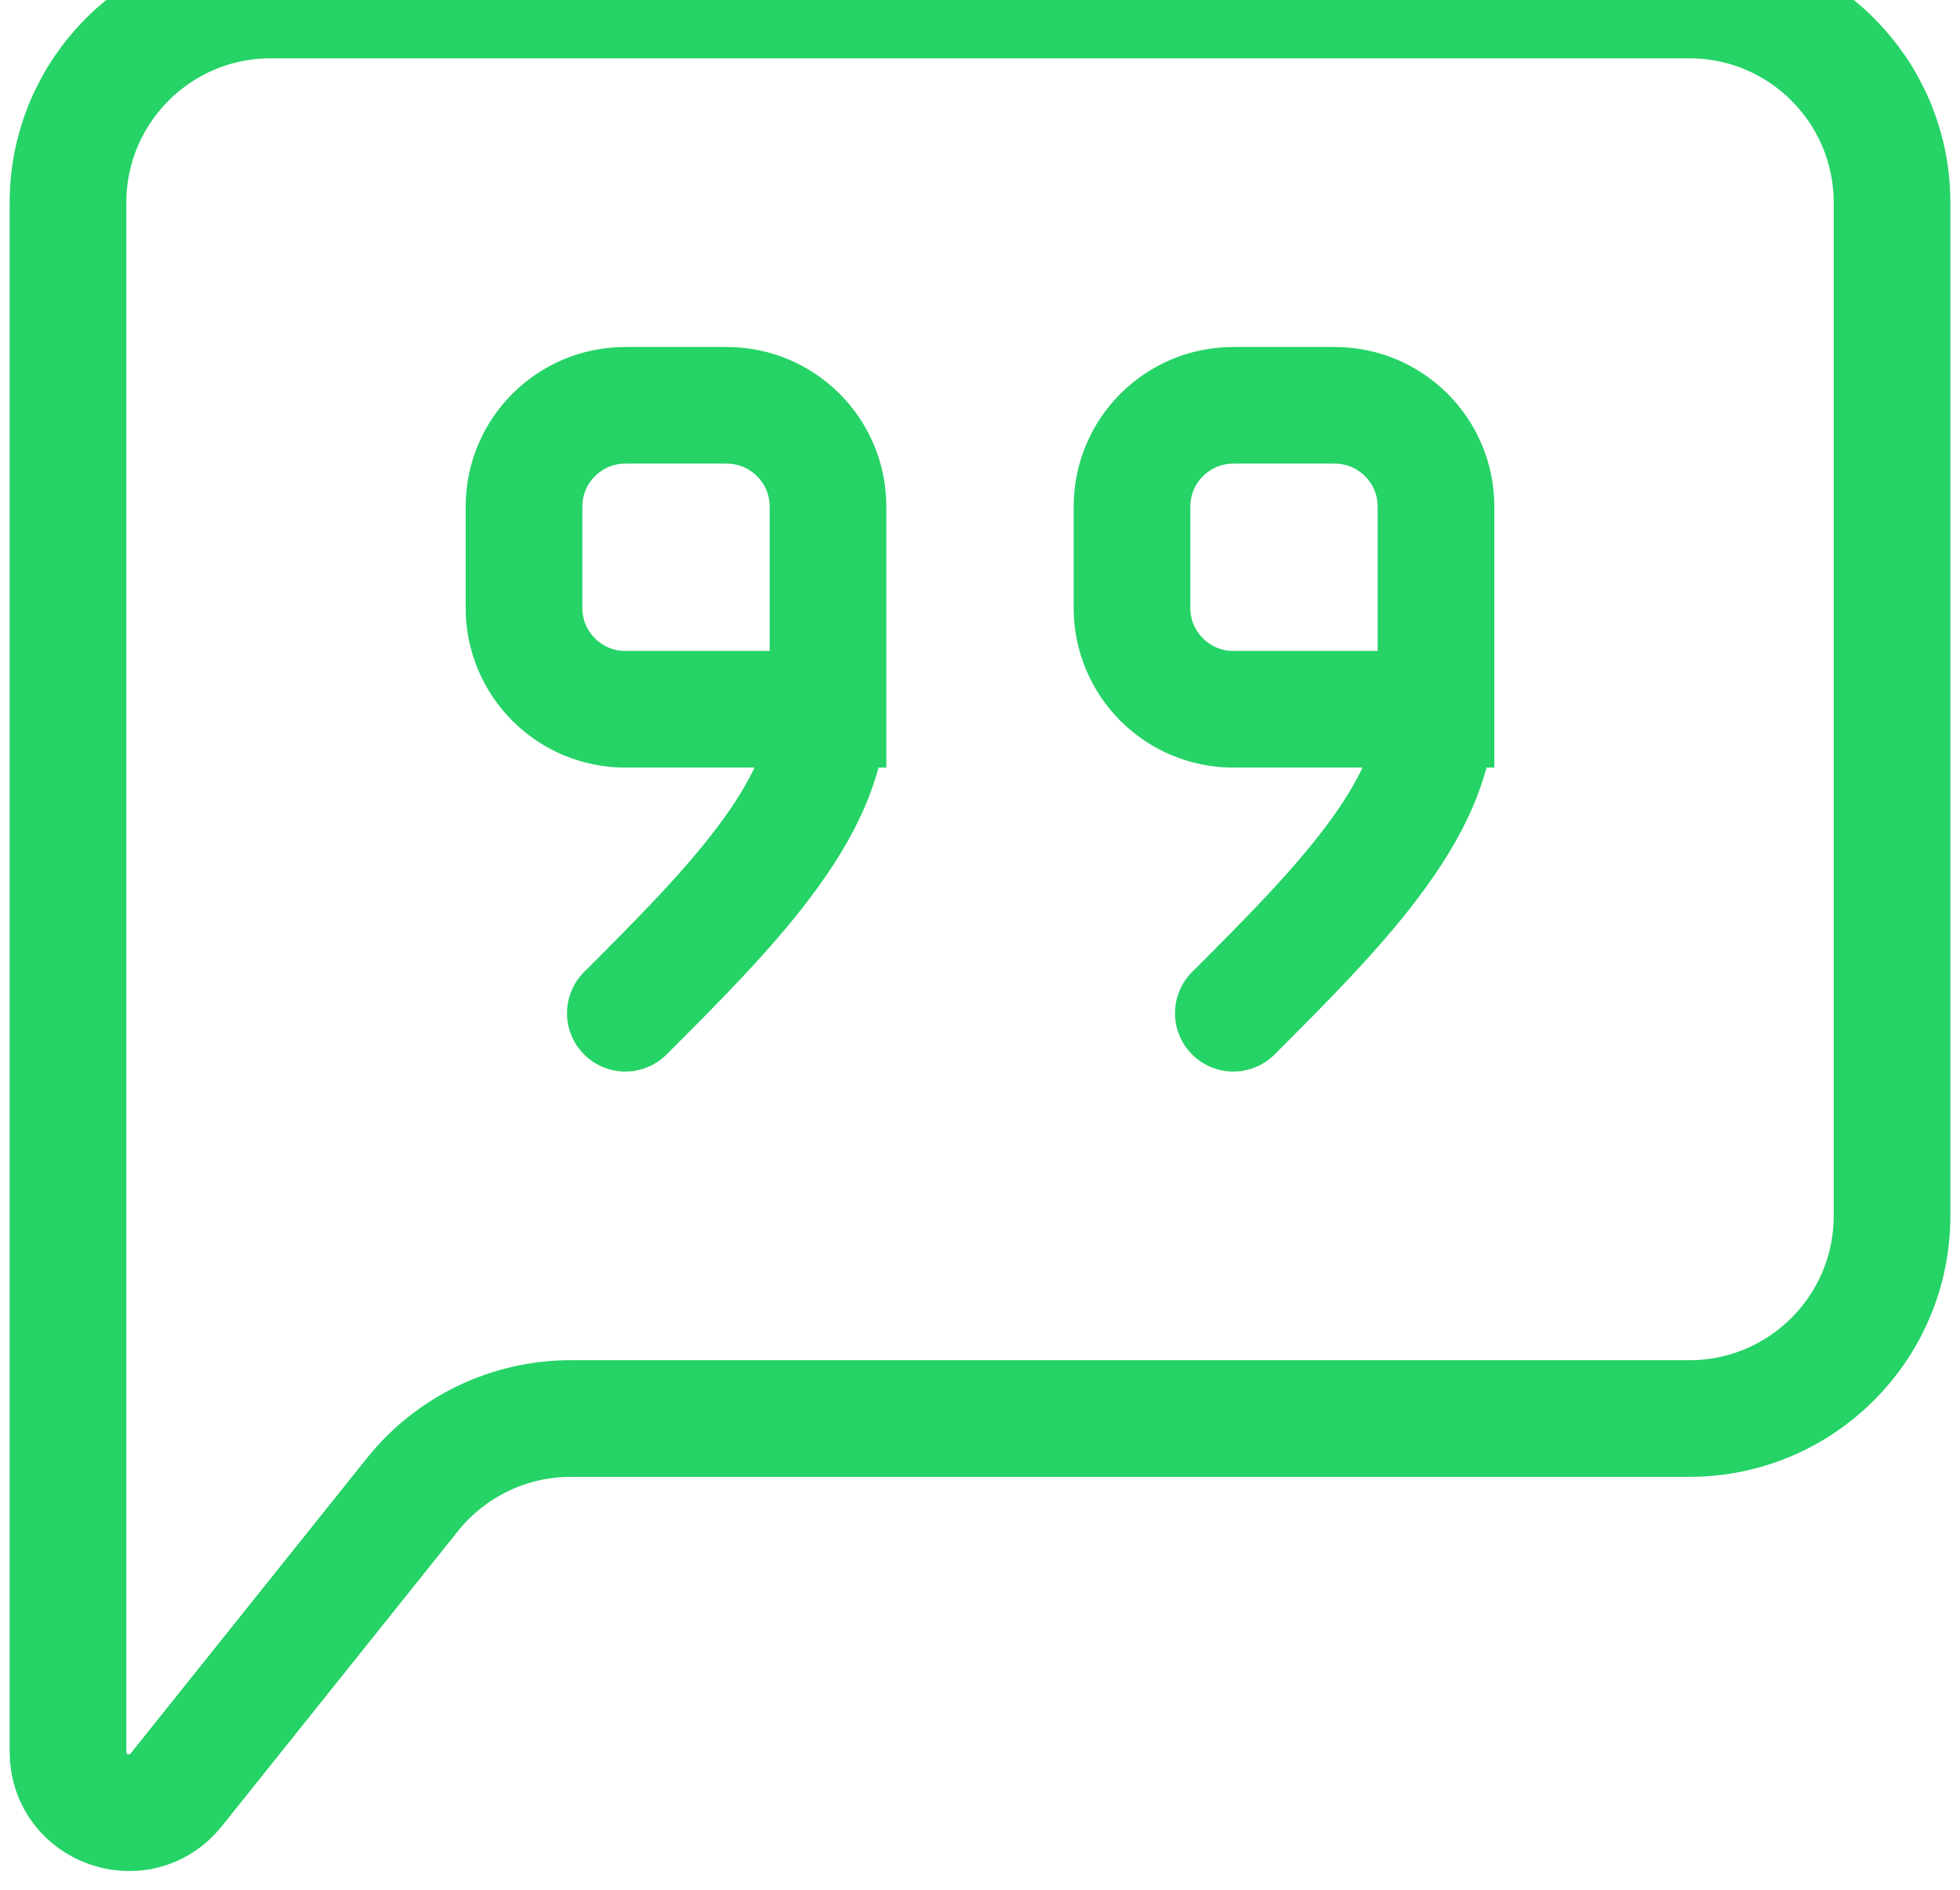
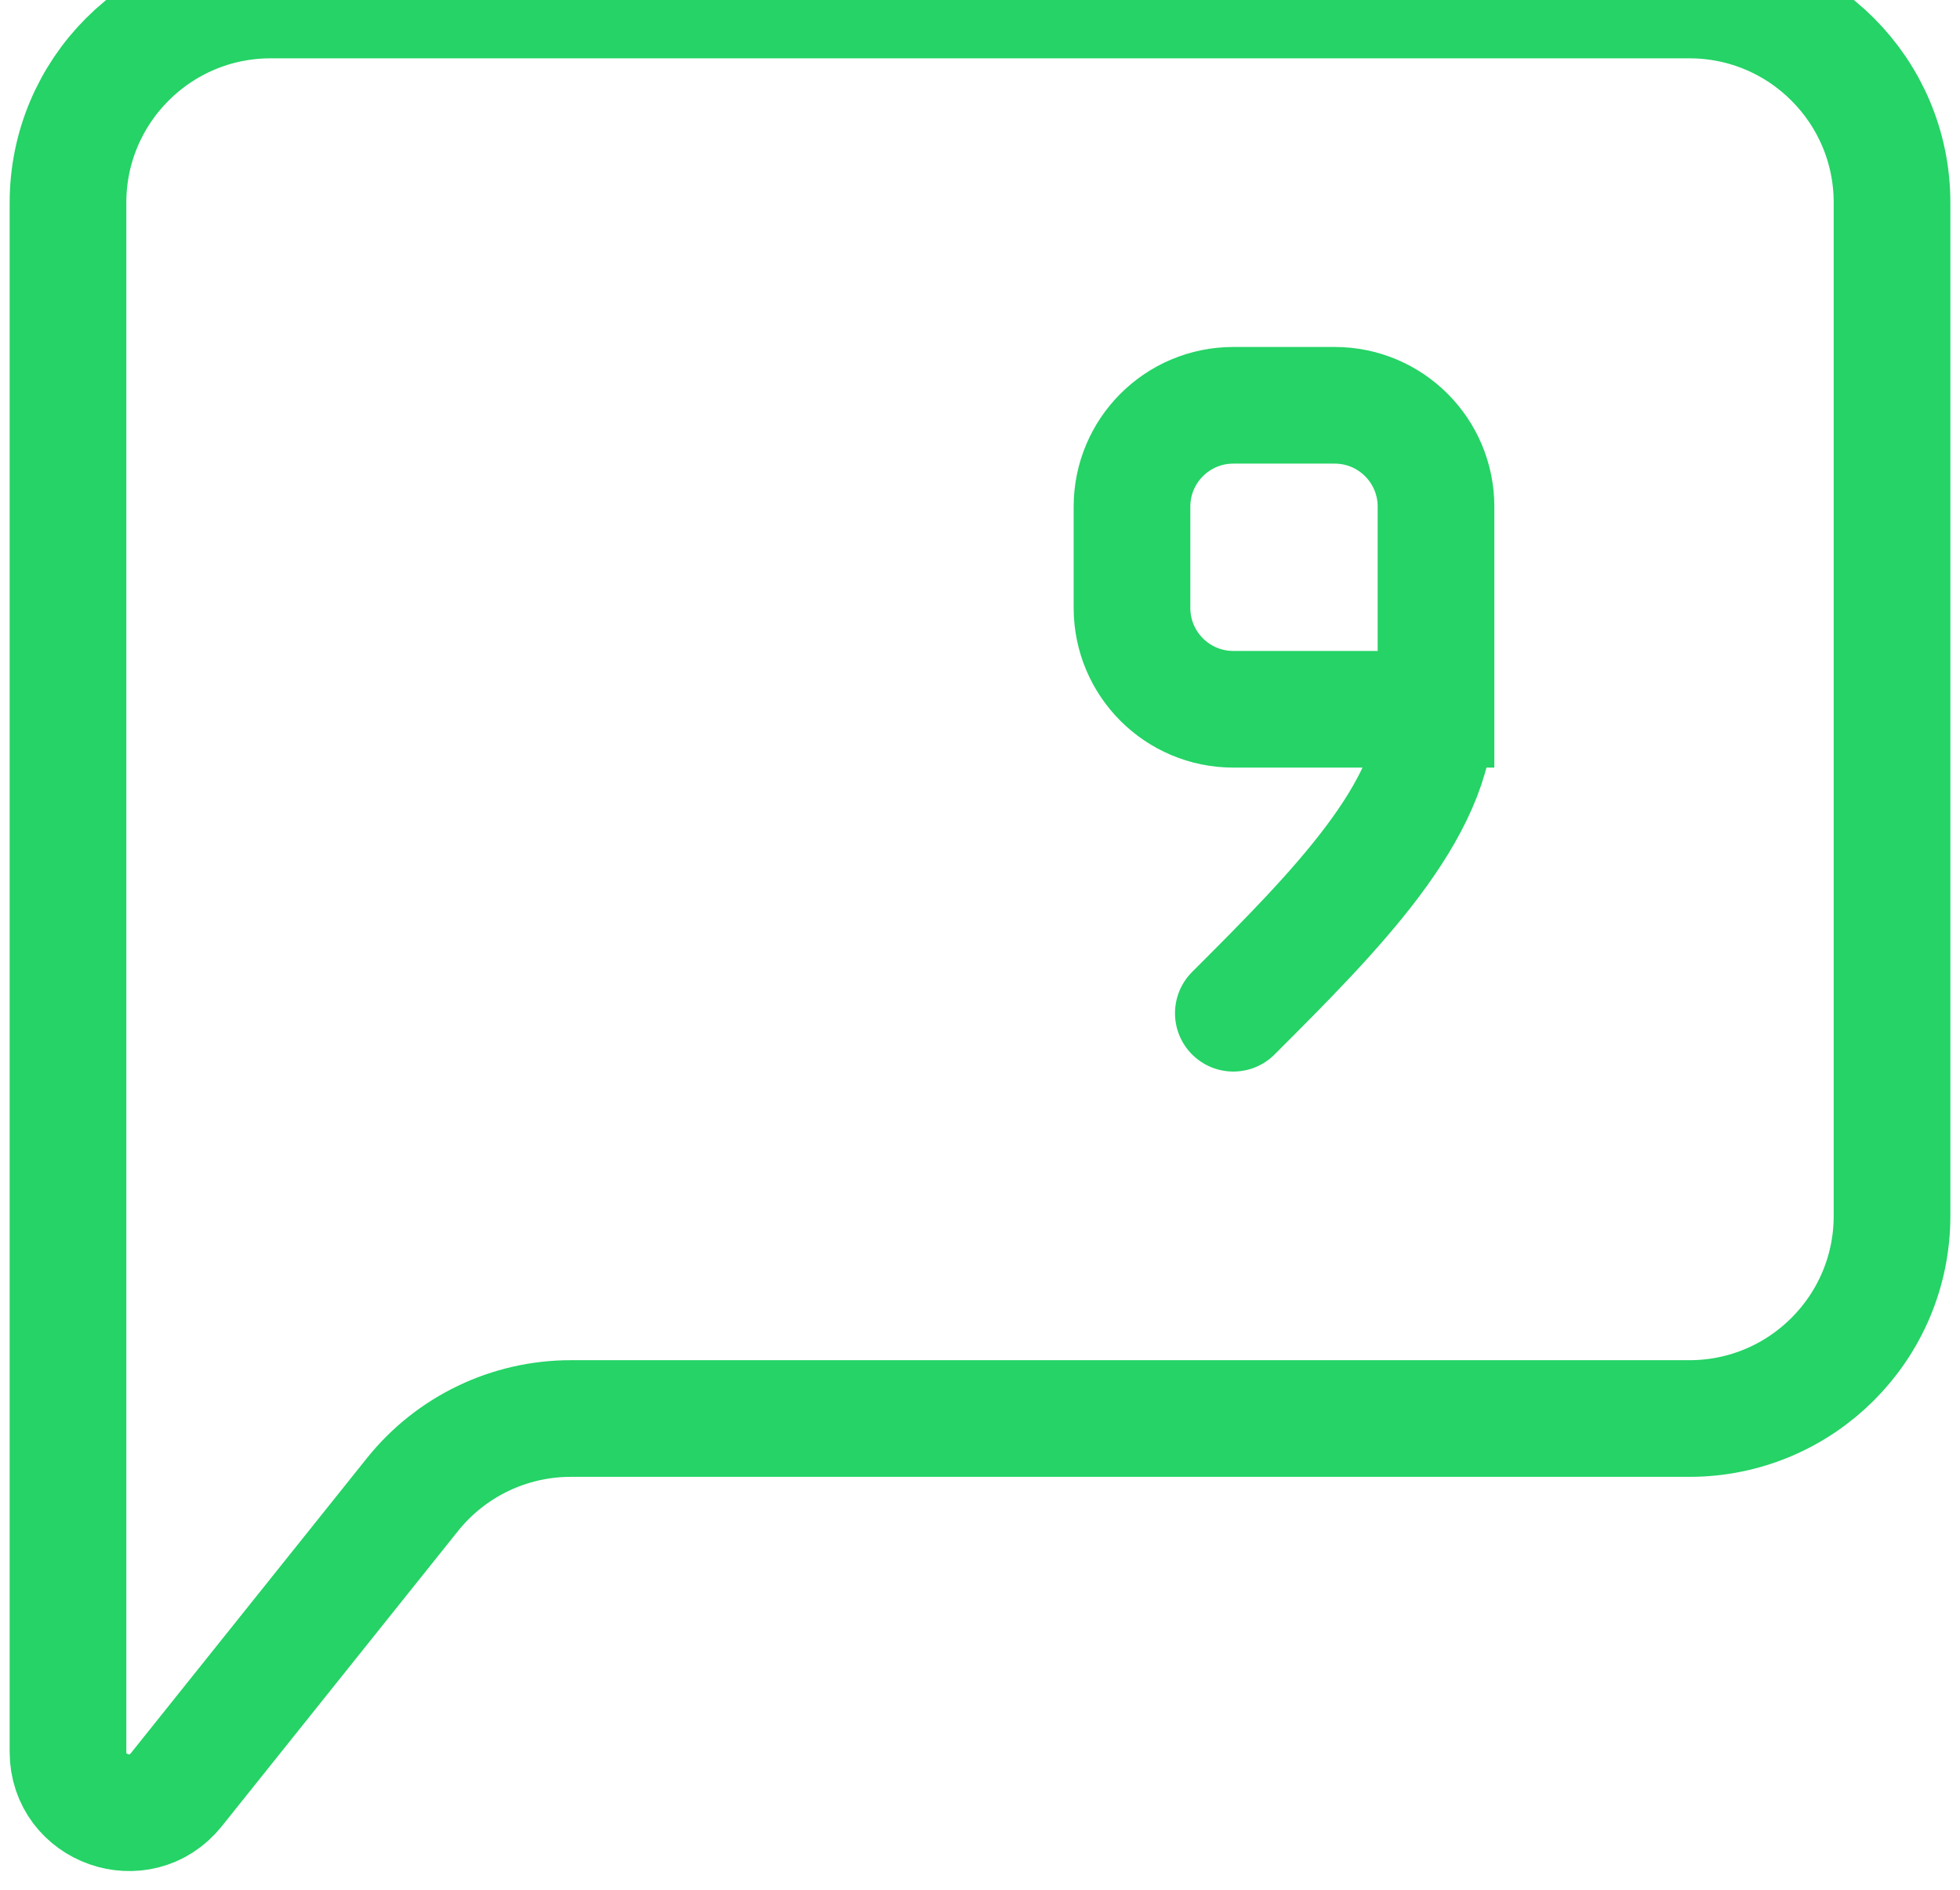
<svg xmlns="http://www.w3.org/2000/svg" width="84" height="81" viewBox="0 0 84 81" fill="none">
  <g id="ð¦ icon &quot;quote message&quot;">
    <path id="Vector" d="M2.914 75.087V8.686C2.914 3.889 6.802 0 11.6 0H72.401C77.198 0 81.087 3.889 81.087 8.686V52.115C81.087 56.913 77.198 60.801 72.401 60.801H24.46C21.821 60.801 19.326 62.001 17.677 64.061L7.554 76.715C6.015 78.638 2.914 77.551 2.914 75.087Z" stroke="#25D366" stroke-width="5" />
-     <path id="Vector_2" d="M35.486 30.401H26.8C24.401 30.401 22.457 28.456 22.457 26.058V21.715C22.457 19.316 24.401 17.372 26.8 17.372H31.143C33.541 17.372 35.486 19.316 35.486 21.715V30.401ZM35.486 30.401C35.486 34.744 31.143 39.087 26.8 43.429" stroke="#25D366" stroke-width="5" stroke-linecap="round" />
    <path id="Vector_3" d="M61.543 30.401H52.857C50.459 30.401 48.514 28.456 48.514 26.058V21.715C48.514 19.316 50.459 17.372 52.857 17.372H57.2C59.599 17.372 61.543 19.316 61.543 21.715V30.401ZM61.543 30.401C61.543 34.744 57.2 39.087 52.857 43.429" stroke="#25D366" stroke-width="5" stroke-linecap="round" />
  </g>
</svg>